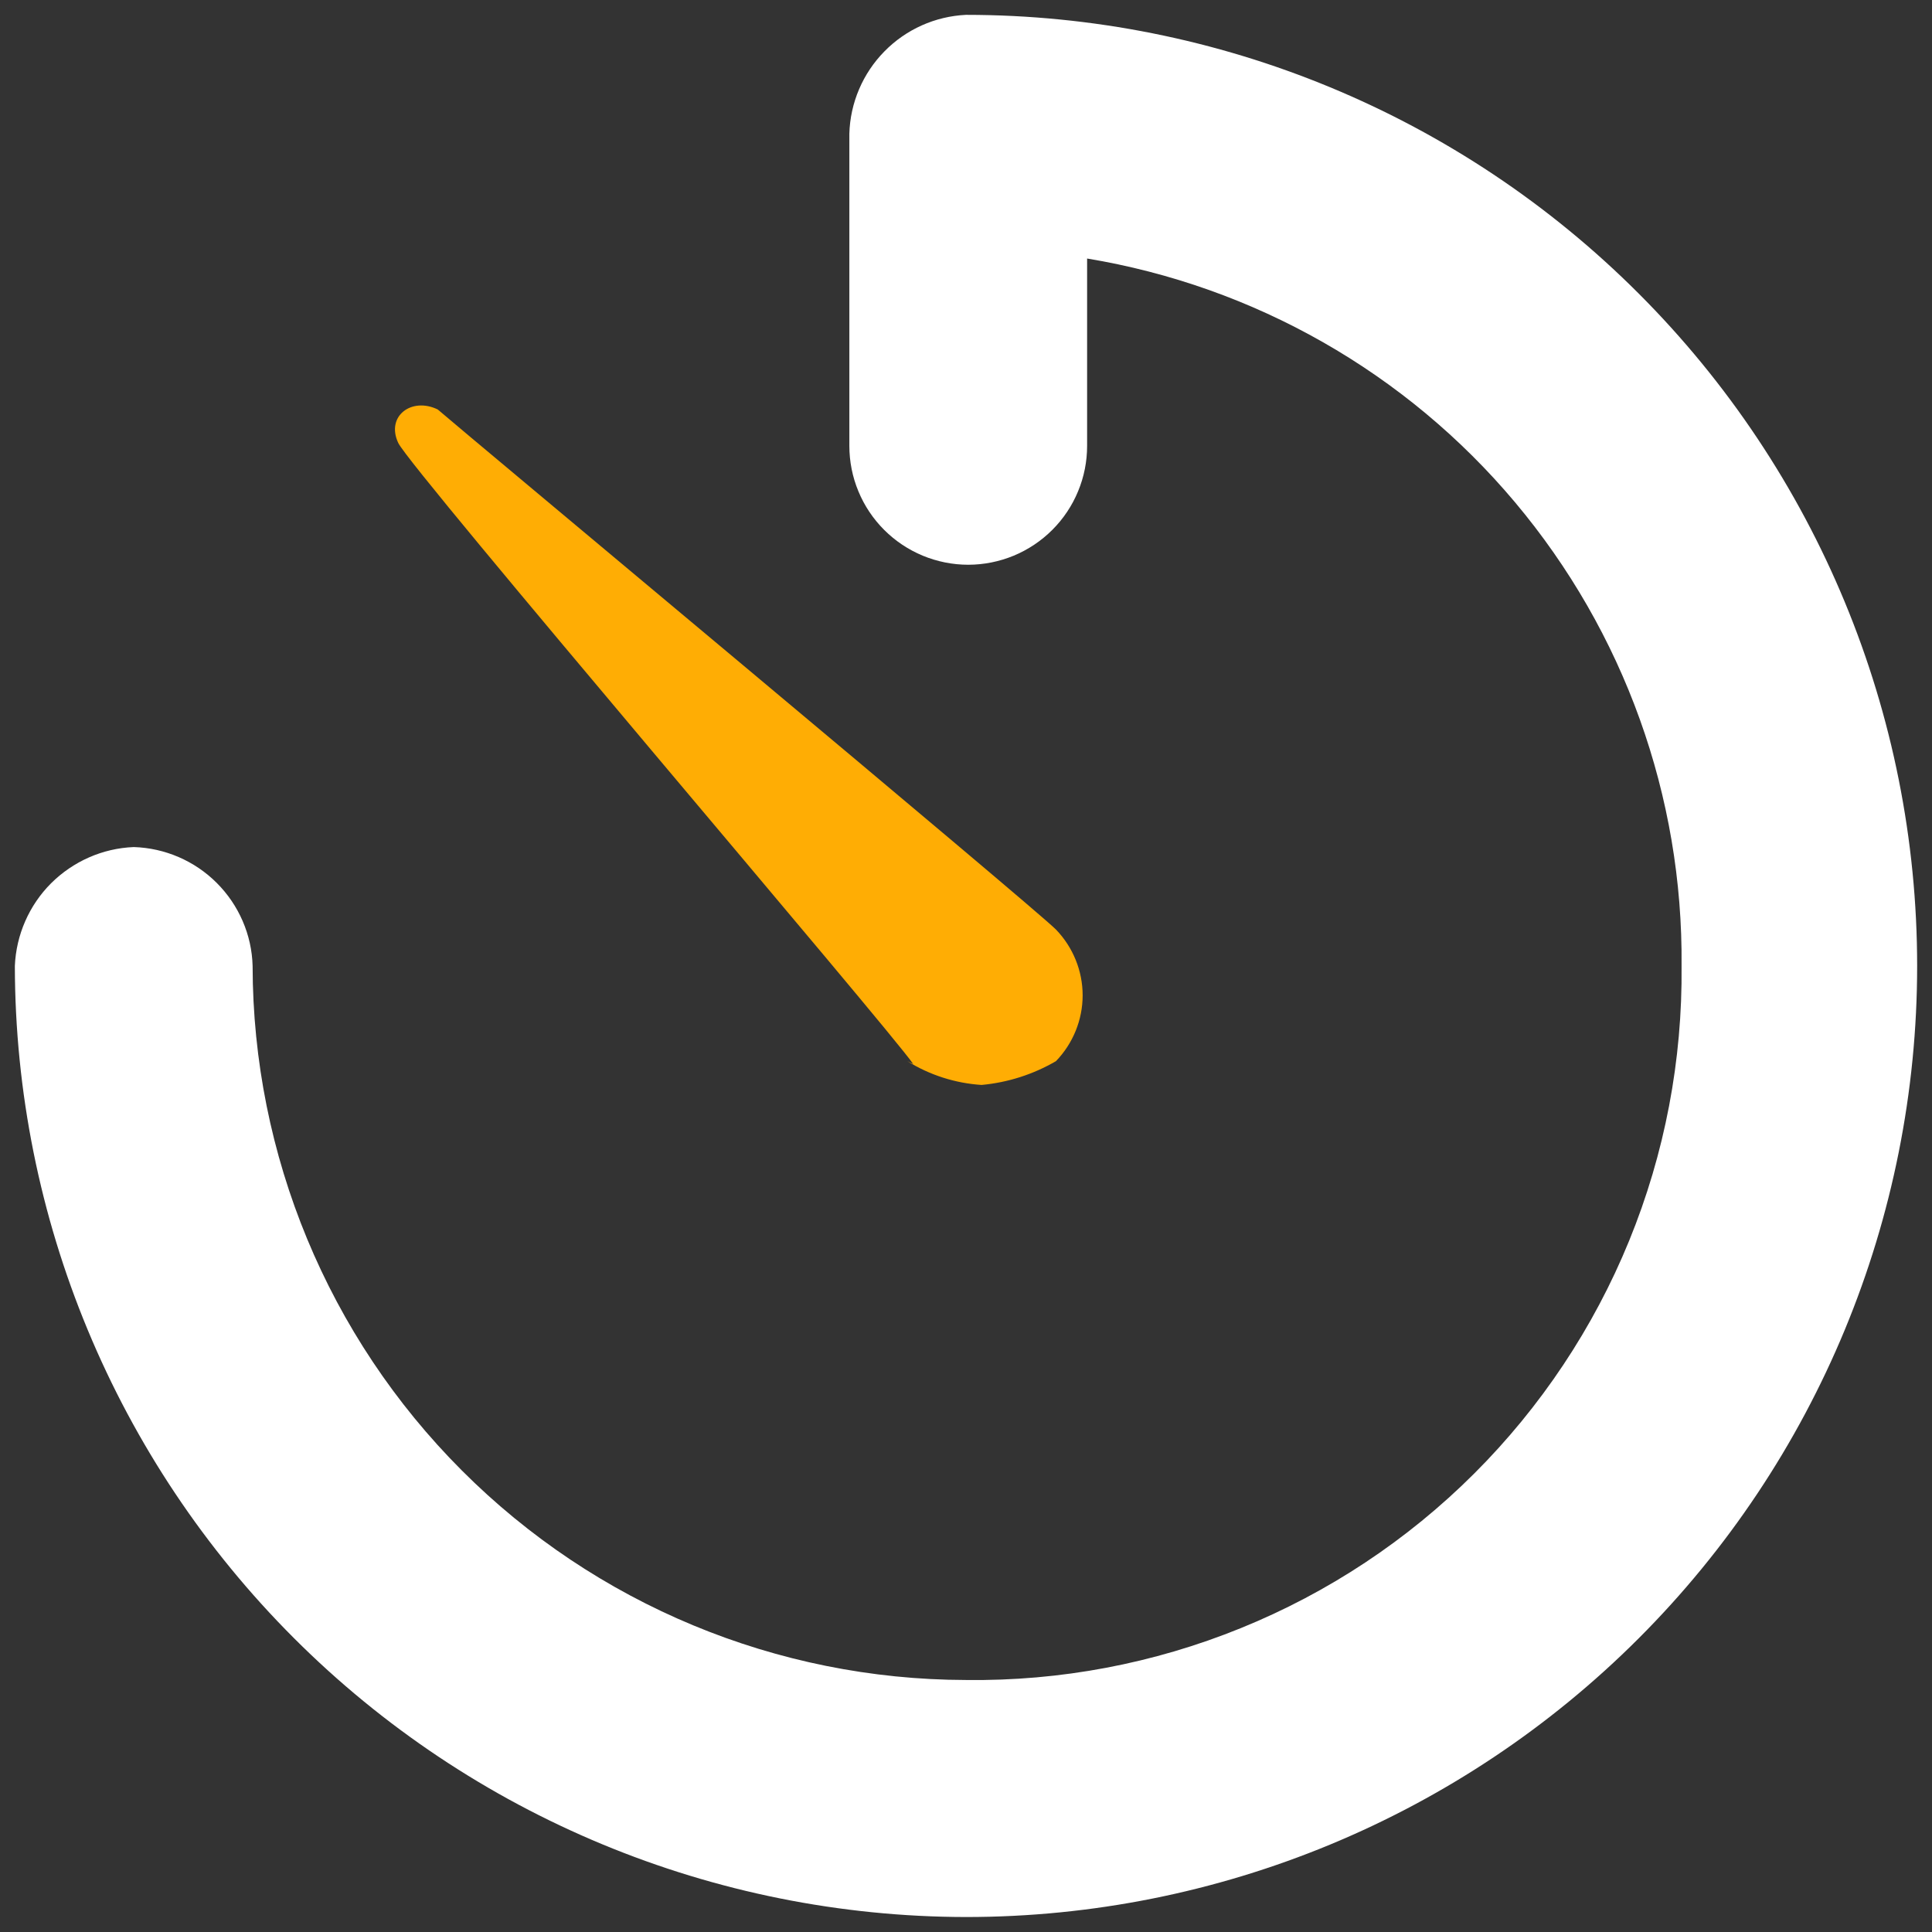
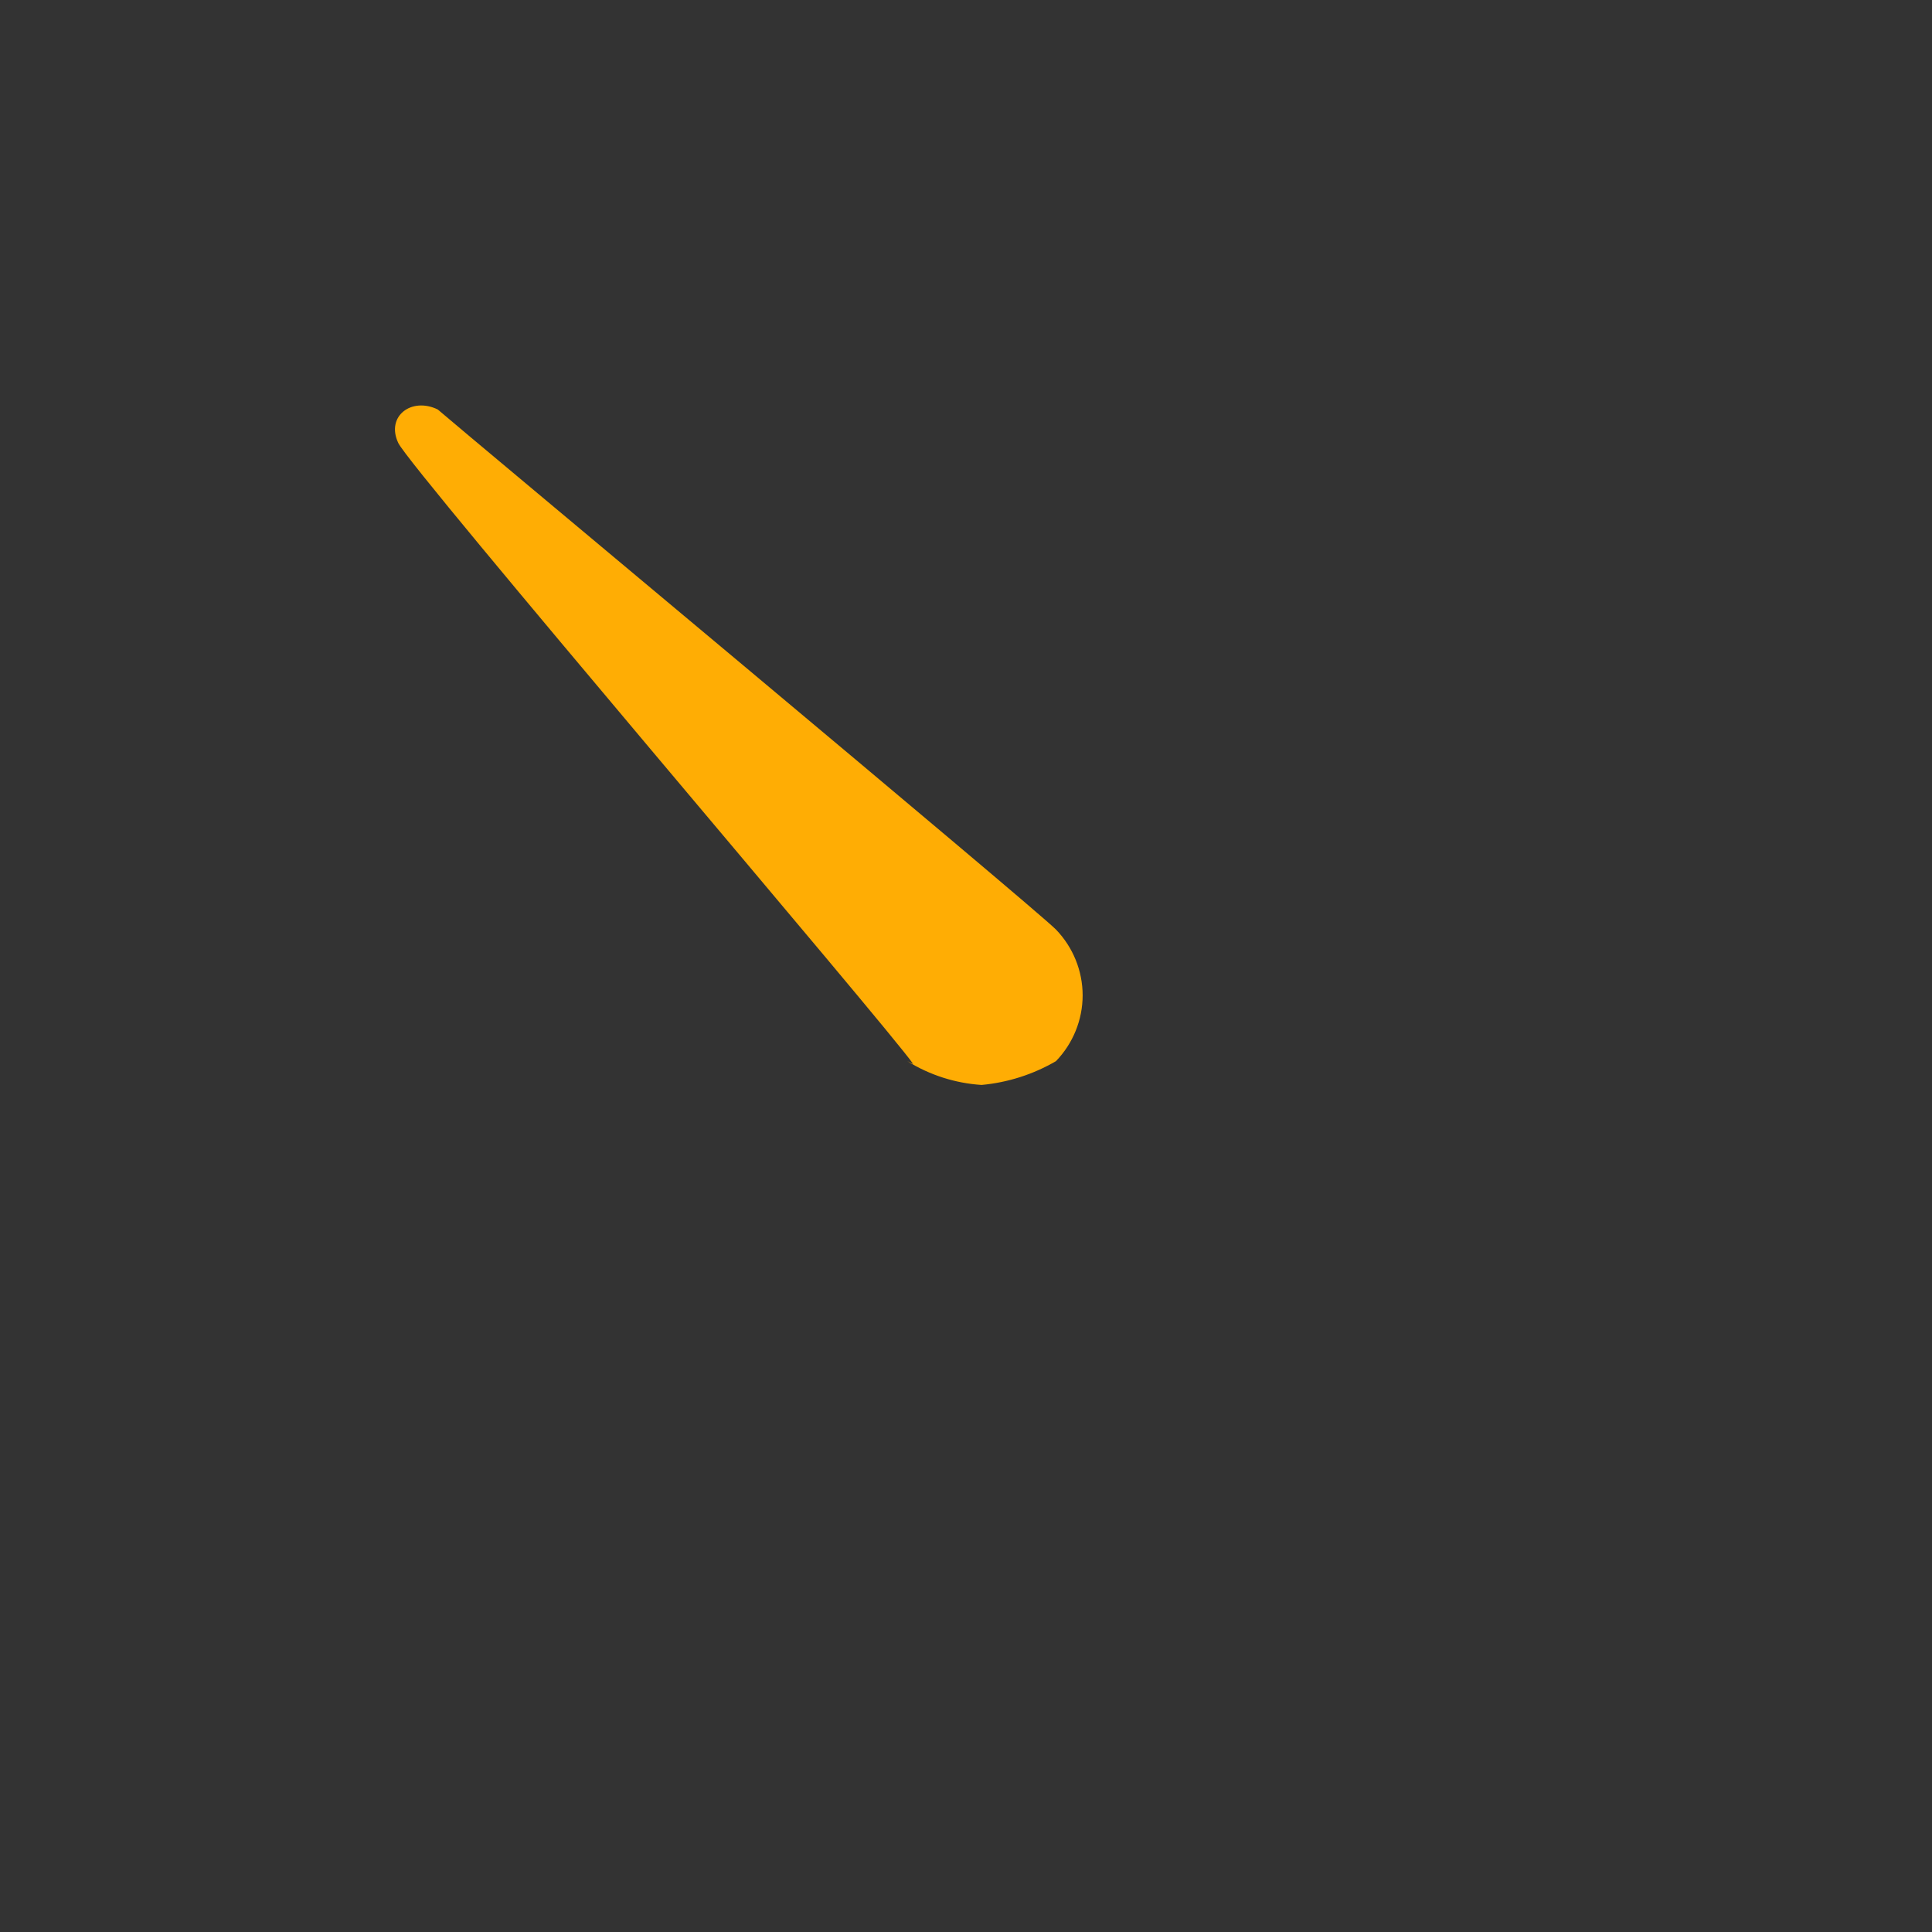
<svg xmlns="http://www.w3.org/2000/svg" width="16" height="16" viewBox="0 0 16 16" fill="none">
  <rect x="0" y="0" width="16" height="16" fill="#333333" stroke="none" />
-   <path d="M8 15.876C5.912 15.873 3.91 15.042 2.434 13.566C0.957 12.089 0.126 10.088 0.123 7.999C0.134 7.742 0.241 7.497 0.423 7.315C0.606 7.133 0.85 7.025 1.108 7.015C1.366 7.023 1.612 7.129 1.795 7.312C1.978 7.495 2.085 7.741 2.092 7.999C2.094 9.566 2.717 11.069 3.824 12.177C4.931 13.286 6.433 13.91 8 13.913C8.78 13.923 9.554 13.777 10.277 13.483C10.999 13.19 11.656 12.755 12.208 12.204C12.76 11.653 13.197 10.997 13.492 10.275C13.787 9.553 13.934 8.779 13.926 7.999C13.939 6.596 13.45 5.235 12.547 4.16C11.645 3.086 10.387 2.37 9.003 2.141V3.692C9.003 3.821 8.978 3.949 8.928 4.069C8.879 4.188 8.806 4.297 8.715 4.388C8.623 4.48 8.515 4.552 8.395 4.602C8.276 4.651 8.148 4.677 8.018 4.677C7.889 4.677 7.761 4.651 7.642 4.602C7.522 4.552 7.414 4.48 7.322 4.388C7.231 4.297 7.158 4.188 7.109 4.069C7.059 3.949 7.034 3.821 7.034 3.692V1.107C7.041 0.852 7.145 0.608 7.324 0.426C7.503 0.243 7.745 0.135 8 0.123C10.089 0.123 12.093 0.952 13.57 2.43C15.047 3.907 15.877 5.91 15.877 7.999C15.877 10.089 15.047 12.092 13.57 13.569C12.093 15.046 10.089 15.876 8 15.876Z" fill="white" />
  <path d="M7.514 8.788C7.699 8.903 7.911 8.971 8.129 8.985C8.346 8.965 8.556 8.898 8.745 8.788C8.886 8.642 8.966 8.446 8.966 8.243C8.966 8.04 8.886 7.844 8.745 7.698C8.548 7.501 3.822 3.563 3.625 3.391C3.409 3.286 3.194 3.446 3.298 3.668C3.403 3.889 7.366 8.523 7.563 8.812L7.514 8.788Z" fill="#FFAD04" />
</svg>